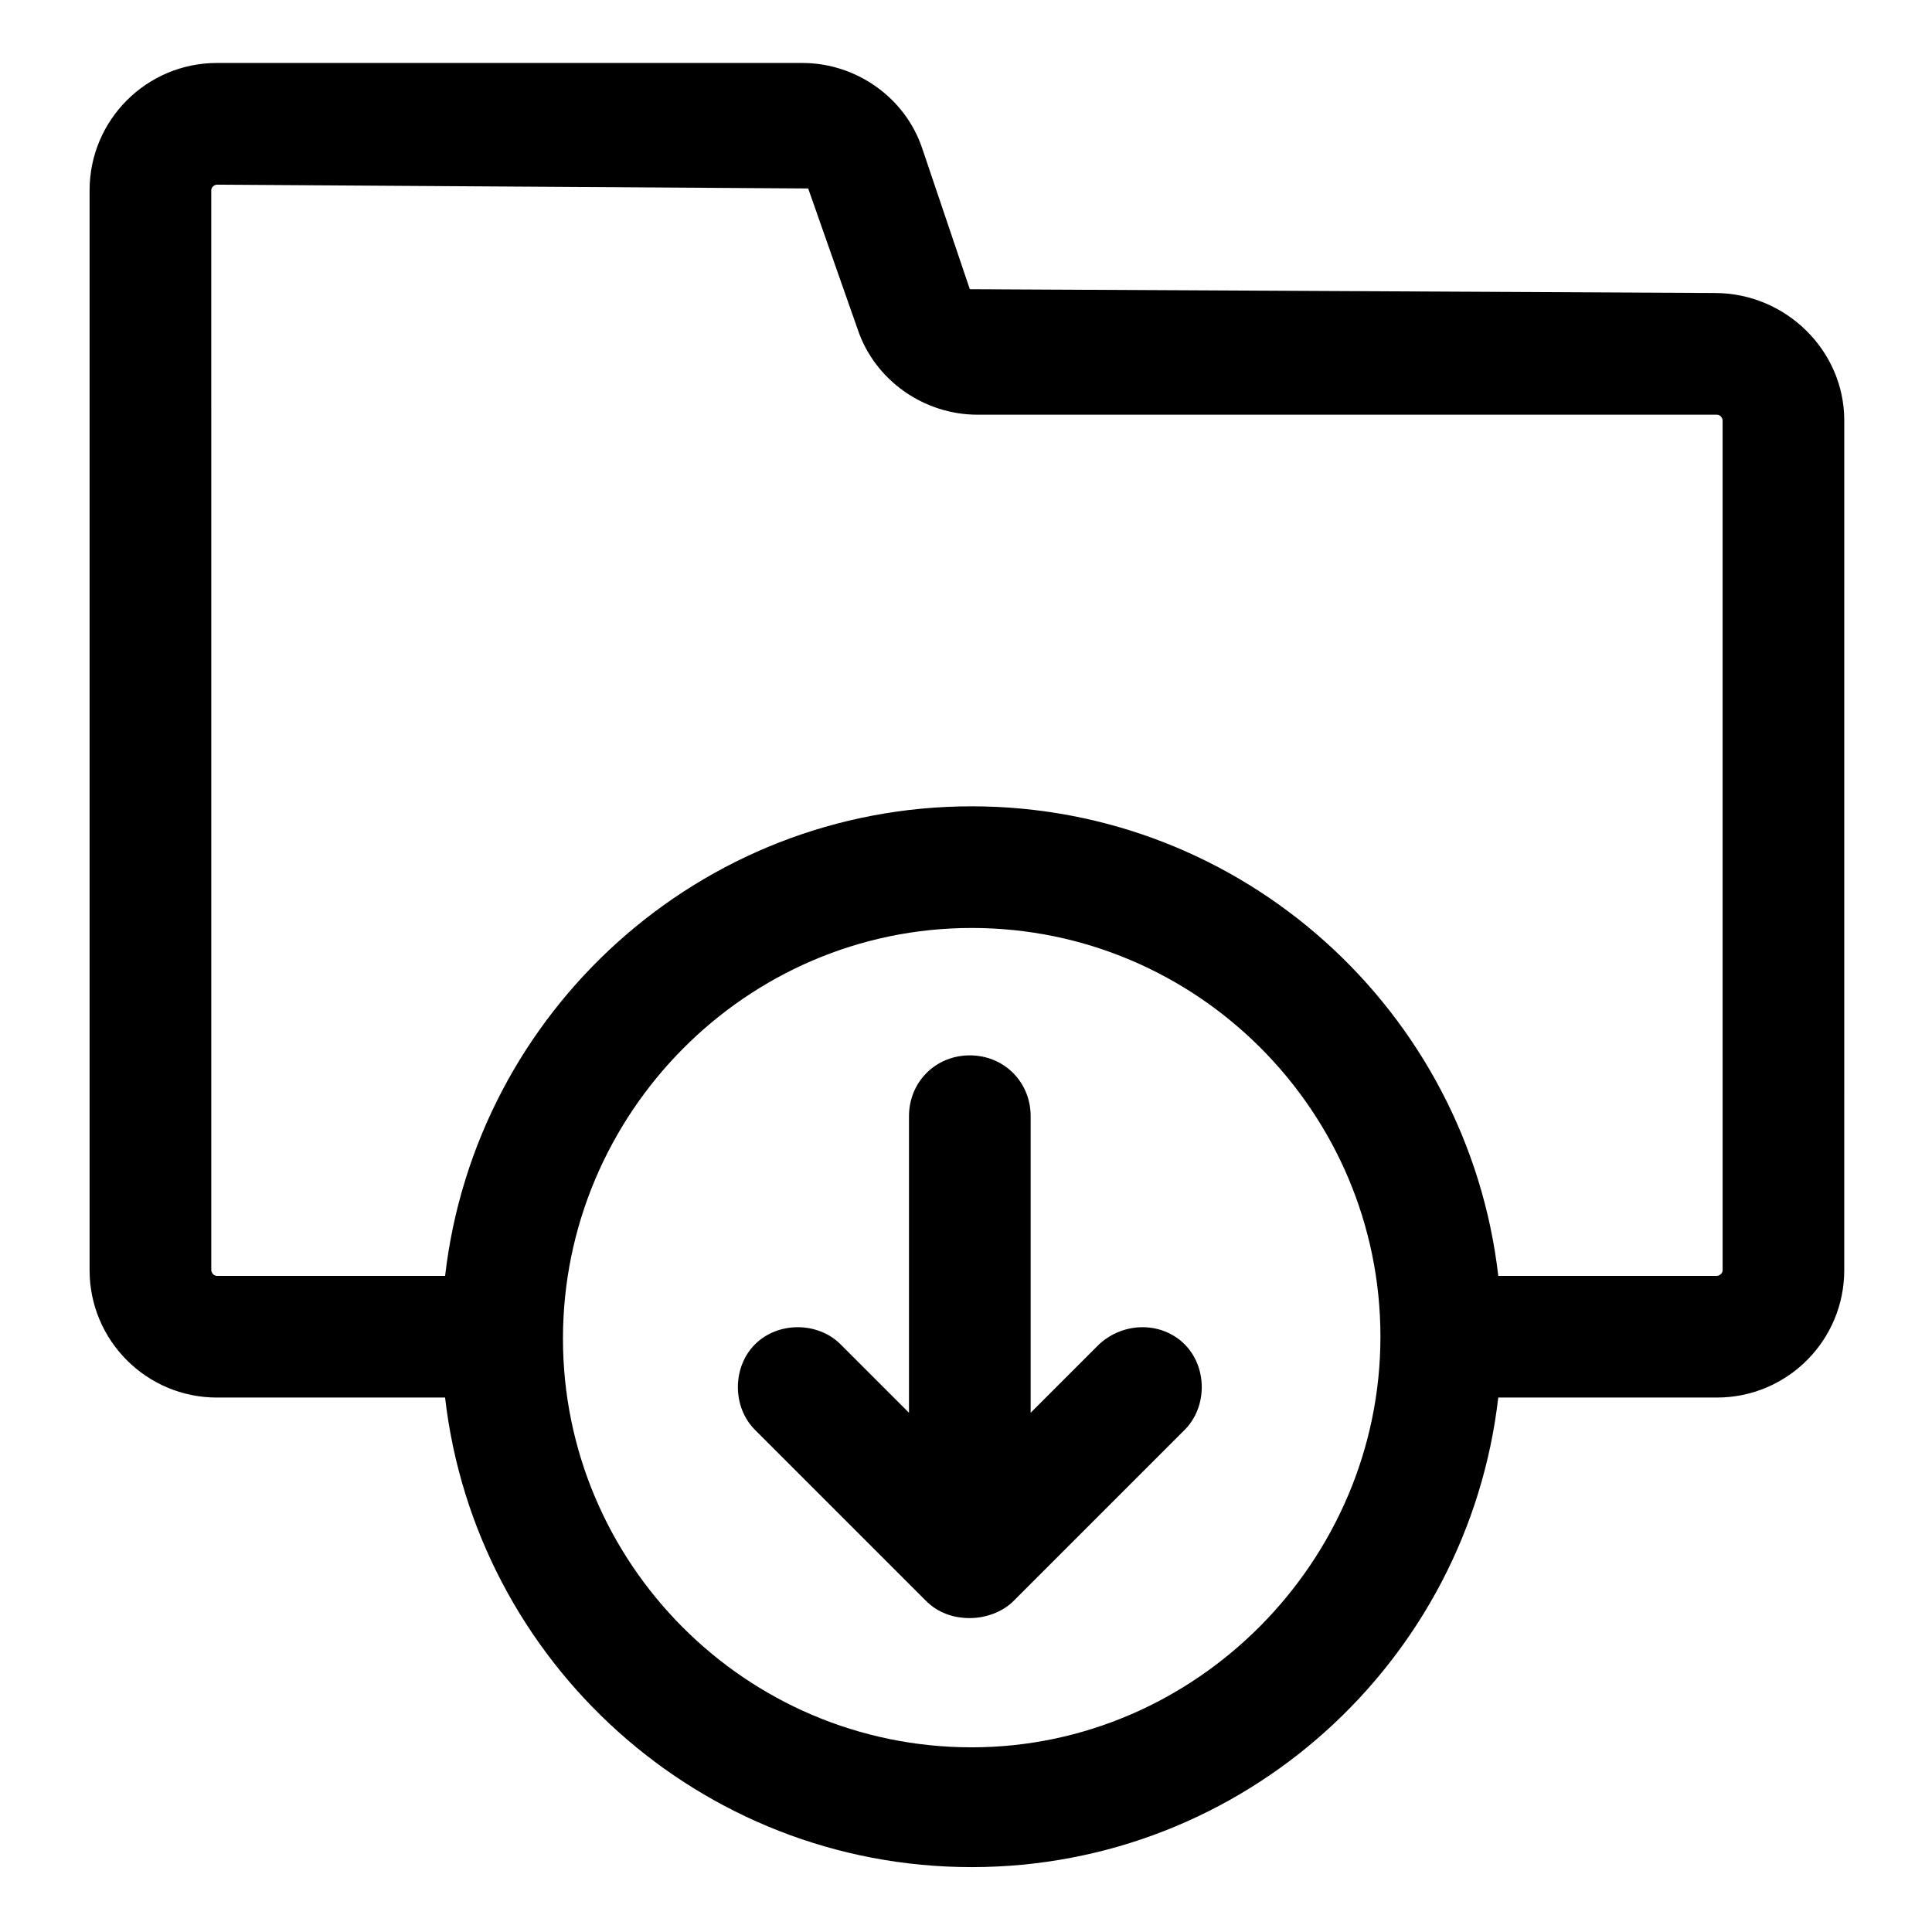
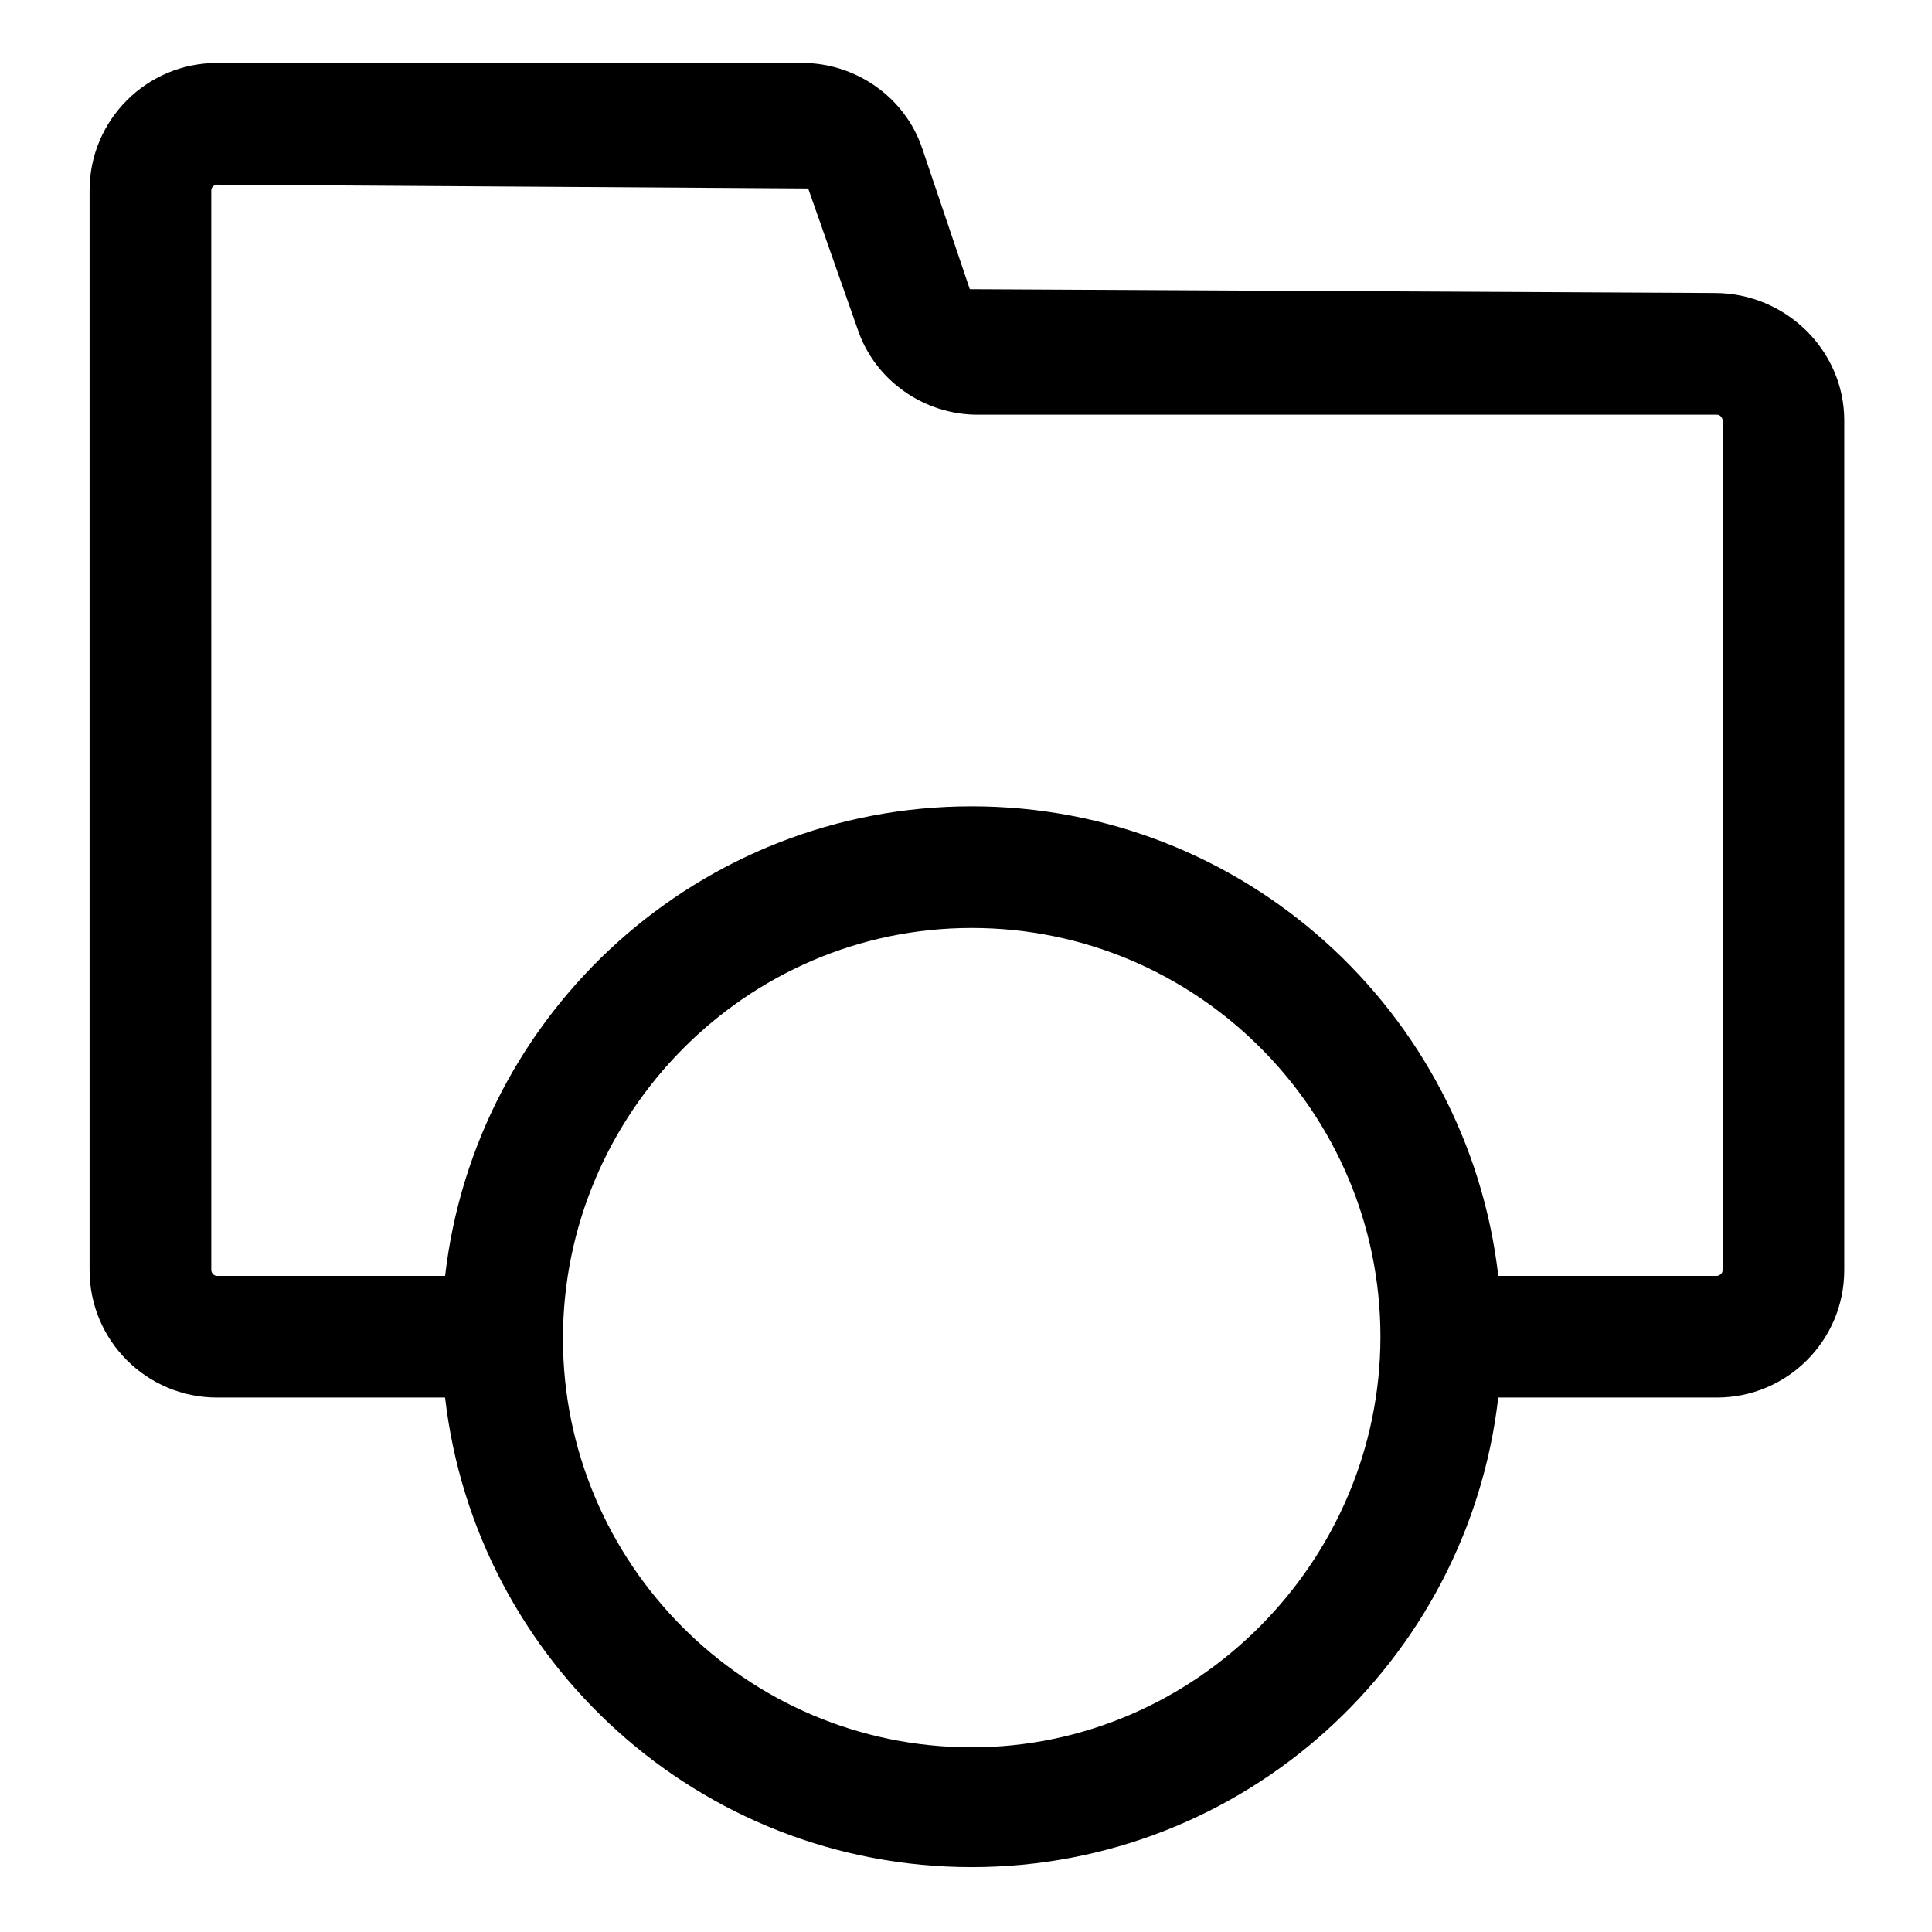
<svg xmlns="http://www.w3.org/2000/svg" fill="#000000" width="800px" height="800px" version="1.1" viewBox="144 144 512 512">
  <g>
    <path d="m598.5 221.65-197.49-1.008-12.598-37.281c-4.535-13.602-17.633-22.672-31.738-22.672h-155.18c-18.641 0-33.754 15.113-33.754 33.754v286.17c0 18.641 15.113 33.754 33.754 33.754h60.457c8.062 70.031 67.512 124.44 139.55 124.44 72.043 0 131.5-54.41 139.55-124.44h57.938c18.641 0 33.754-15.113 33.754-33.754l0.004-225.2c0-18.641-15.617-33.758-34.258-33.758zm-196.99 385.41c-59.953 0-108.32-48.871-108.32-108.32 0-59.445 48.363-108.82 108.32-108.82 59.953 0 108.32 48.871 108.32 108.32-0.004 59.449-48.871 108.82-108.32 108.82zm199-126.45c0 1.008-1.008 1.512-1.512 1.512h-57.938c-8.062-70.031-67.512-124.44-139.55-124.44s-131.5 54.41-139.55 124.44h-60.457c-1.008 0-1.512-1.008-1.512-1.512l-0.004-286.16c0-1.008 1.008-1.512 1.512-1.512l156.68 1.008 13.098 37.281c4.535 13.602 17.633 22.672 31.738 22.672h195.98c1.008 0 1.512 1.008 1.512 1.512z" />
-     <path d="m435.27 500.26-18.137 18.137v-78.594c0-9.07-7.055-16.121-16.121-16.121-9.07 0-16.121 7.055-16.121 16.121v78.594l-18.137-18.137c-6.047-6.047-16.625-6.047-22.672 0-6.047 6.047-6.047 16.625 0 22.672l45.344 45.344c3.023 3.023 7.055 4.535 11.586 4.535 4.031 0 8.566-1.512 11.586-4.535l45.344-45.344c6.047-6.047 6.047-16.625 0-22.672-6.047-6.047-16.121-6.047-22.672 0z" />
  </g>
</svg>